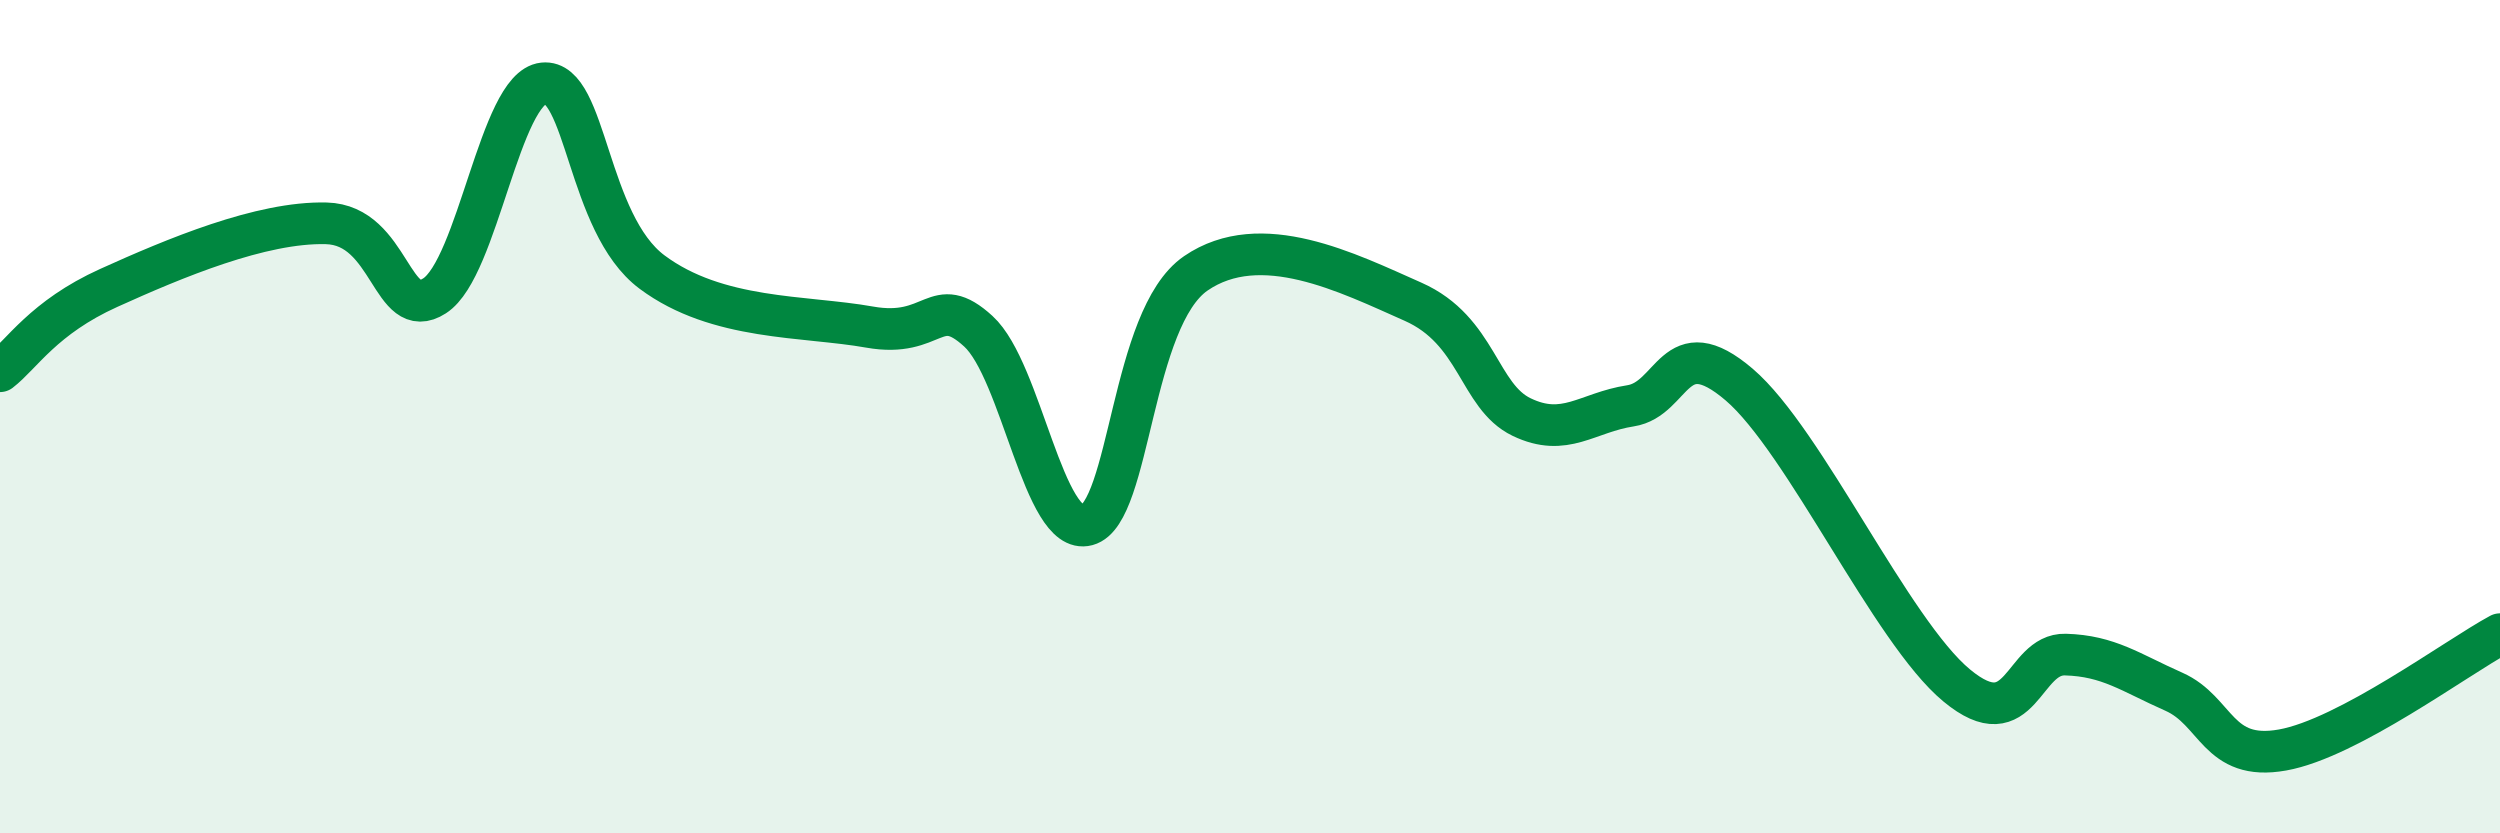
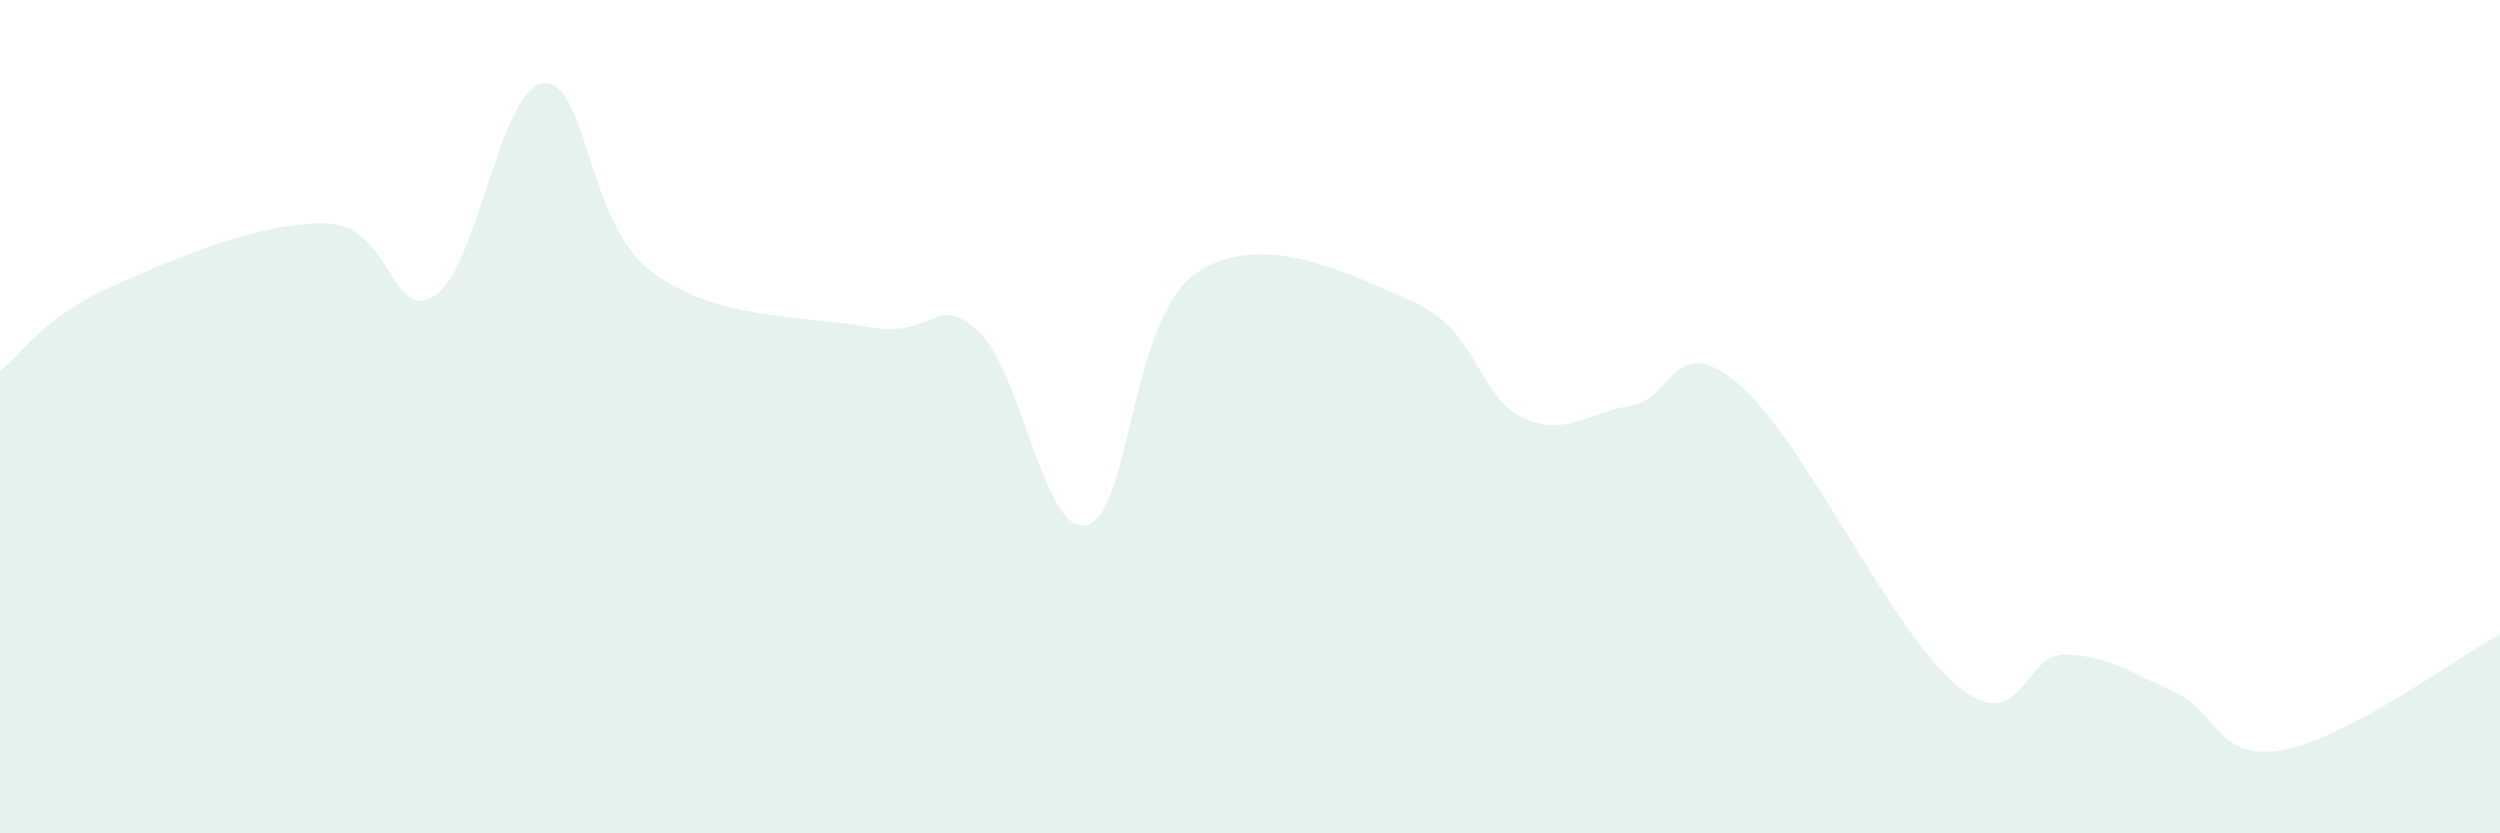
<svg xmlns="http://www.w3.org/2000/svg" width="60" height="20" viewBox="0 0 60 20">
  <path d="M 0,8.91 C 0.52,8.51 1.04,7.62 2.61,6.91 C 4.18,6.2 6.27,5.32 7.83,5.36 C 9.39,5.4 9.39,7.77 10.43,7.1 C 11.47,6.43 12,2.11 13.04,2 C 14.08,1.89 14.08,5.36 15.65,6.53 C 17.22,7.7 19.3,7.57 20.87,7.85 C 22.44,8.13 22.44,7 23.48,7.95 C 24.52,8.9 25.05,12.88 26.09,12.6 C 27.13,12.32 27.14,7.63 28.7,6.56 C 30.26,5.49 32.35,6.55 33.91,7.24 C 35.47,7.93 35.48,9.51 36.52,10.01 C 37.56,10.51 38.09,9.9 39.13,9.74 C 40.17,9.58 40.17,7.89 41.74,9.23 C 43.31,10.57 45.39,15.15 46.96,16.45 C 48.53,17.75 48.53,15.68 49.57,15.71 C 50.61,15.74 51.13,16.14 52.17,16.6 C 53.21,17.06 53.21,18.28 54.78,18 C 56.35,17.72 58.96,15.78 60,15.22L60 20L0 20Z" fill="#008740" opacity="0.1" stroke-linecap="round" stroke-linejoin="round" />
-   <path d="M 0,8.91 C 0.52,8.51 1.04,7.62 2.61,6.91 C 4.18,6.2 6.27,5.32 7.83,5.36 C 9.39,5.4 9.39,7.77 10.43,7.1 C 11.47,6.43 12,2.11 13.04,2 C 14.08,1.89 14.08,5.36 15.65,6.53 C 17.22,7.7 19.3,7.57 20.87,7.85 C 22.44,8.13 22.44,7 23.48,7.95 C 24.52,8.9 25.05,12.88 26.09,12.6 C 27.13,12.32 27.14,7.63 28.7,6.56 C 30.26,5.49 32.35,6.55 33.91,7.24 C 35.47,7.93 35.48,9.51 36.52,10.01 C 37.56,10.51 38.09,9.9 39.13,9.74 C 40.17,9.58 40.17,7.89 41.74,9.23 C 43.31,10.57 45.39,15.15 46.96,16.45 C 48.53,17.75 48.53,15.68 49.57,15.71 C 50.61,15.74 51.13,16.14 52.17,16.6 C 53.21,17.06 53.21,18.28 54.78,18 C 56.35,17.72 58.96,15.78 60,15.22" stroke="#008740" stroke-width="1" fill="none" stroke-linecap="round" stroke-linejoin="round" />
</svg>